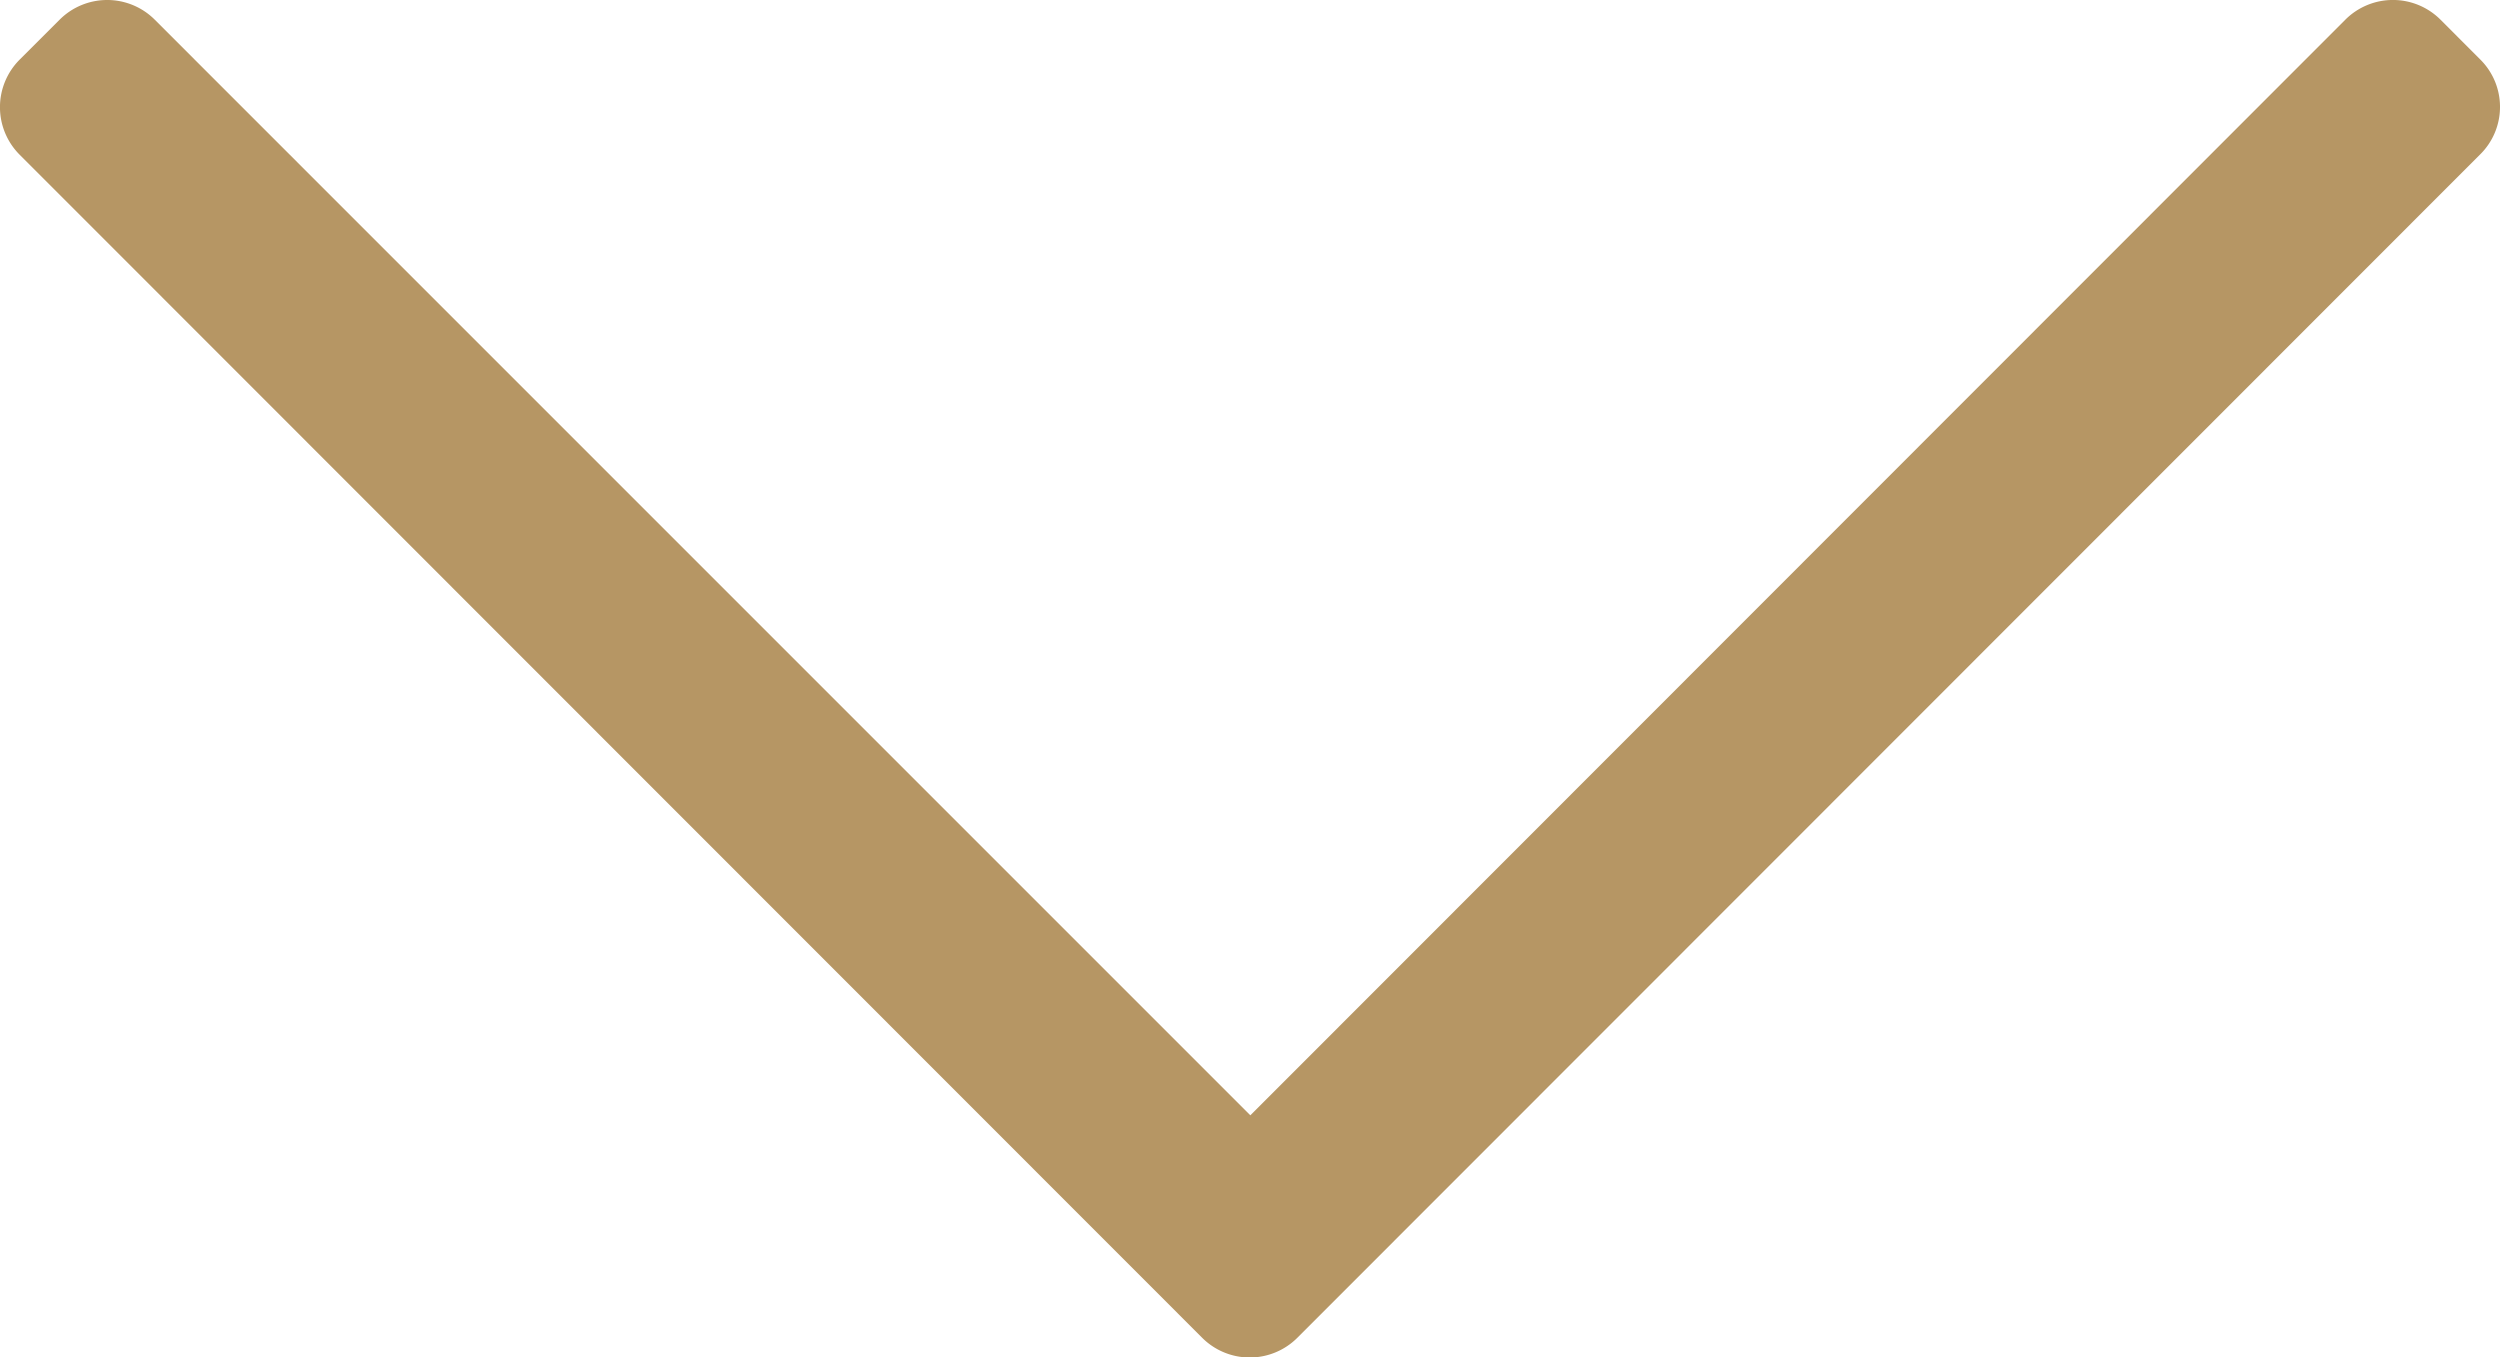
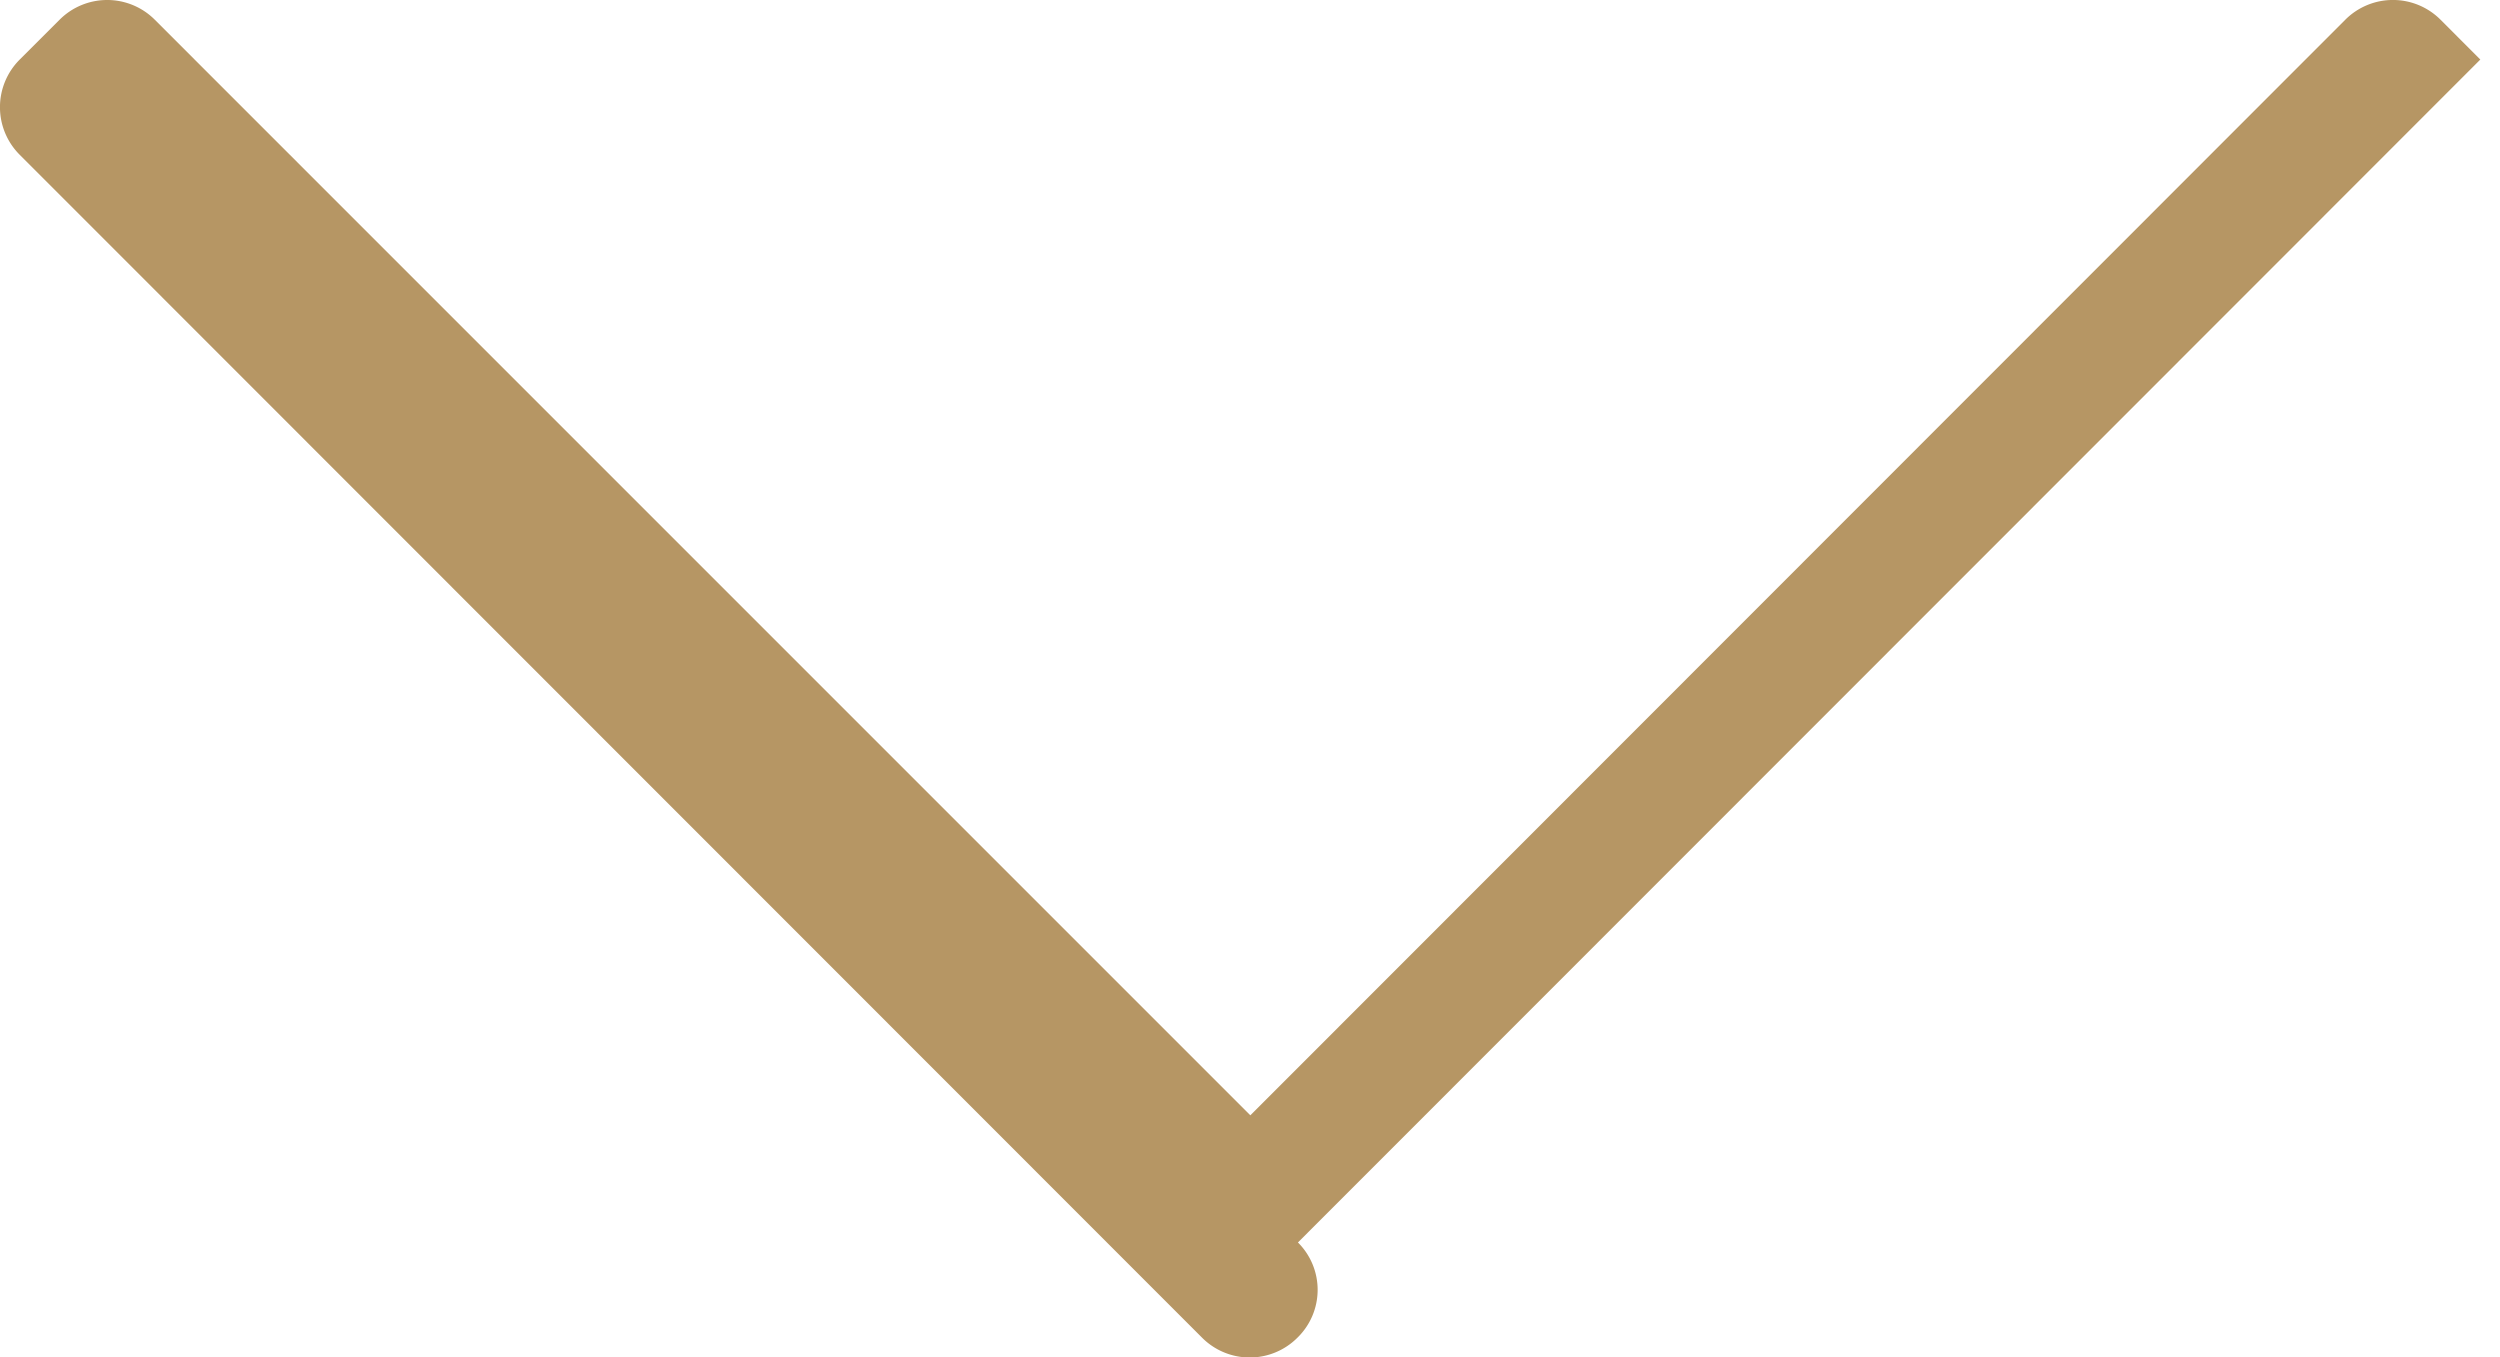
<svg xmlns="http://www.w3.org/2000/svg" width="55.249" height="30">
-   <path d="m54.814 1.316-.879-.88a1.487 1.487 0 0 0-2.105 0L27.632 24.648 3.422.437a1.487 1.487 0 0 0-2.106 0l-.88.879a1.487 1.487 0 0 0 0 2.105l26.13 26.142a1.487 1.487 0 0 0 2.106 0l26.13-26.142a1.476 1.476 0 0 0 .012-2.105" fill="#b69664" fill-rule="evenodd" data-name="Path 146" />
+   <path d="m54.814 1.316-.879-.88a1.487 1.487 0 0 0-2.105 0L27.632 24.648 3.422.437a1.487 1.487 0 0 0-2.106 0l-.88.879a1.487 1.487 0 0 0 0 2.105l26.13 26.142a1.487 1.487 0 0 0 2.106 0a1.476 1.476 0 0 0 .012-2.105" fill="#b69664" fill-rule="evenodd" data-name="Path 146" />
</svg>